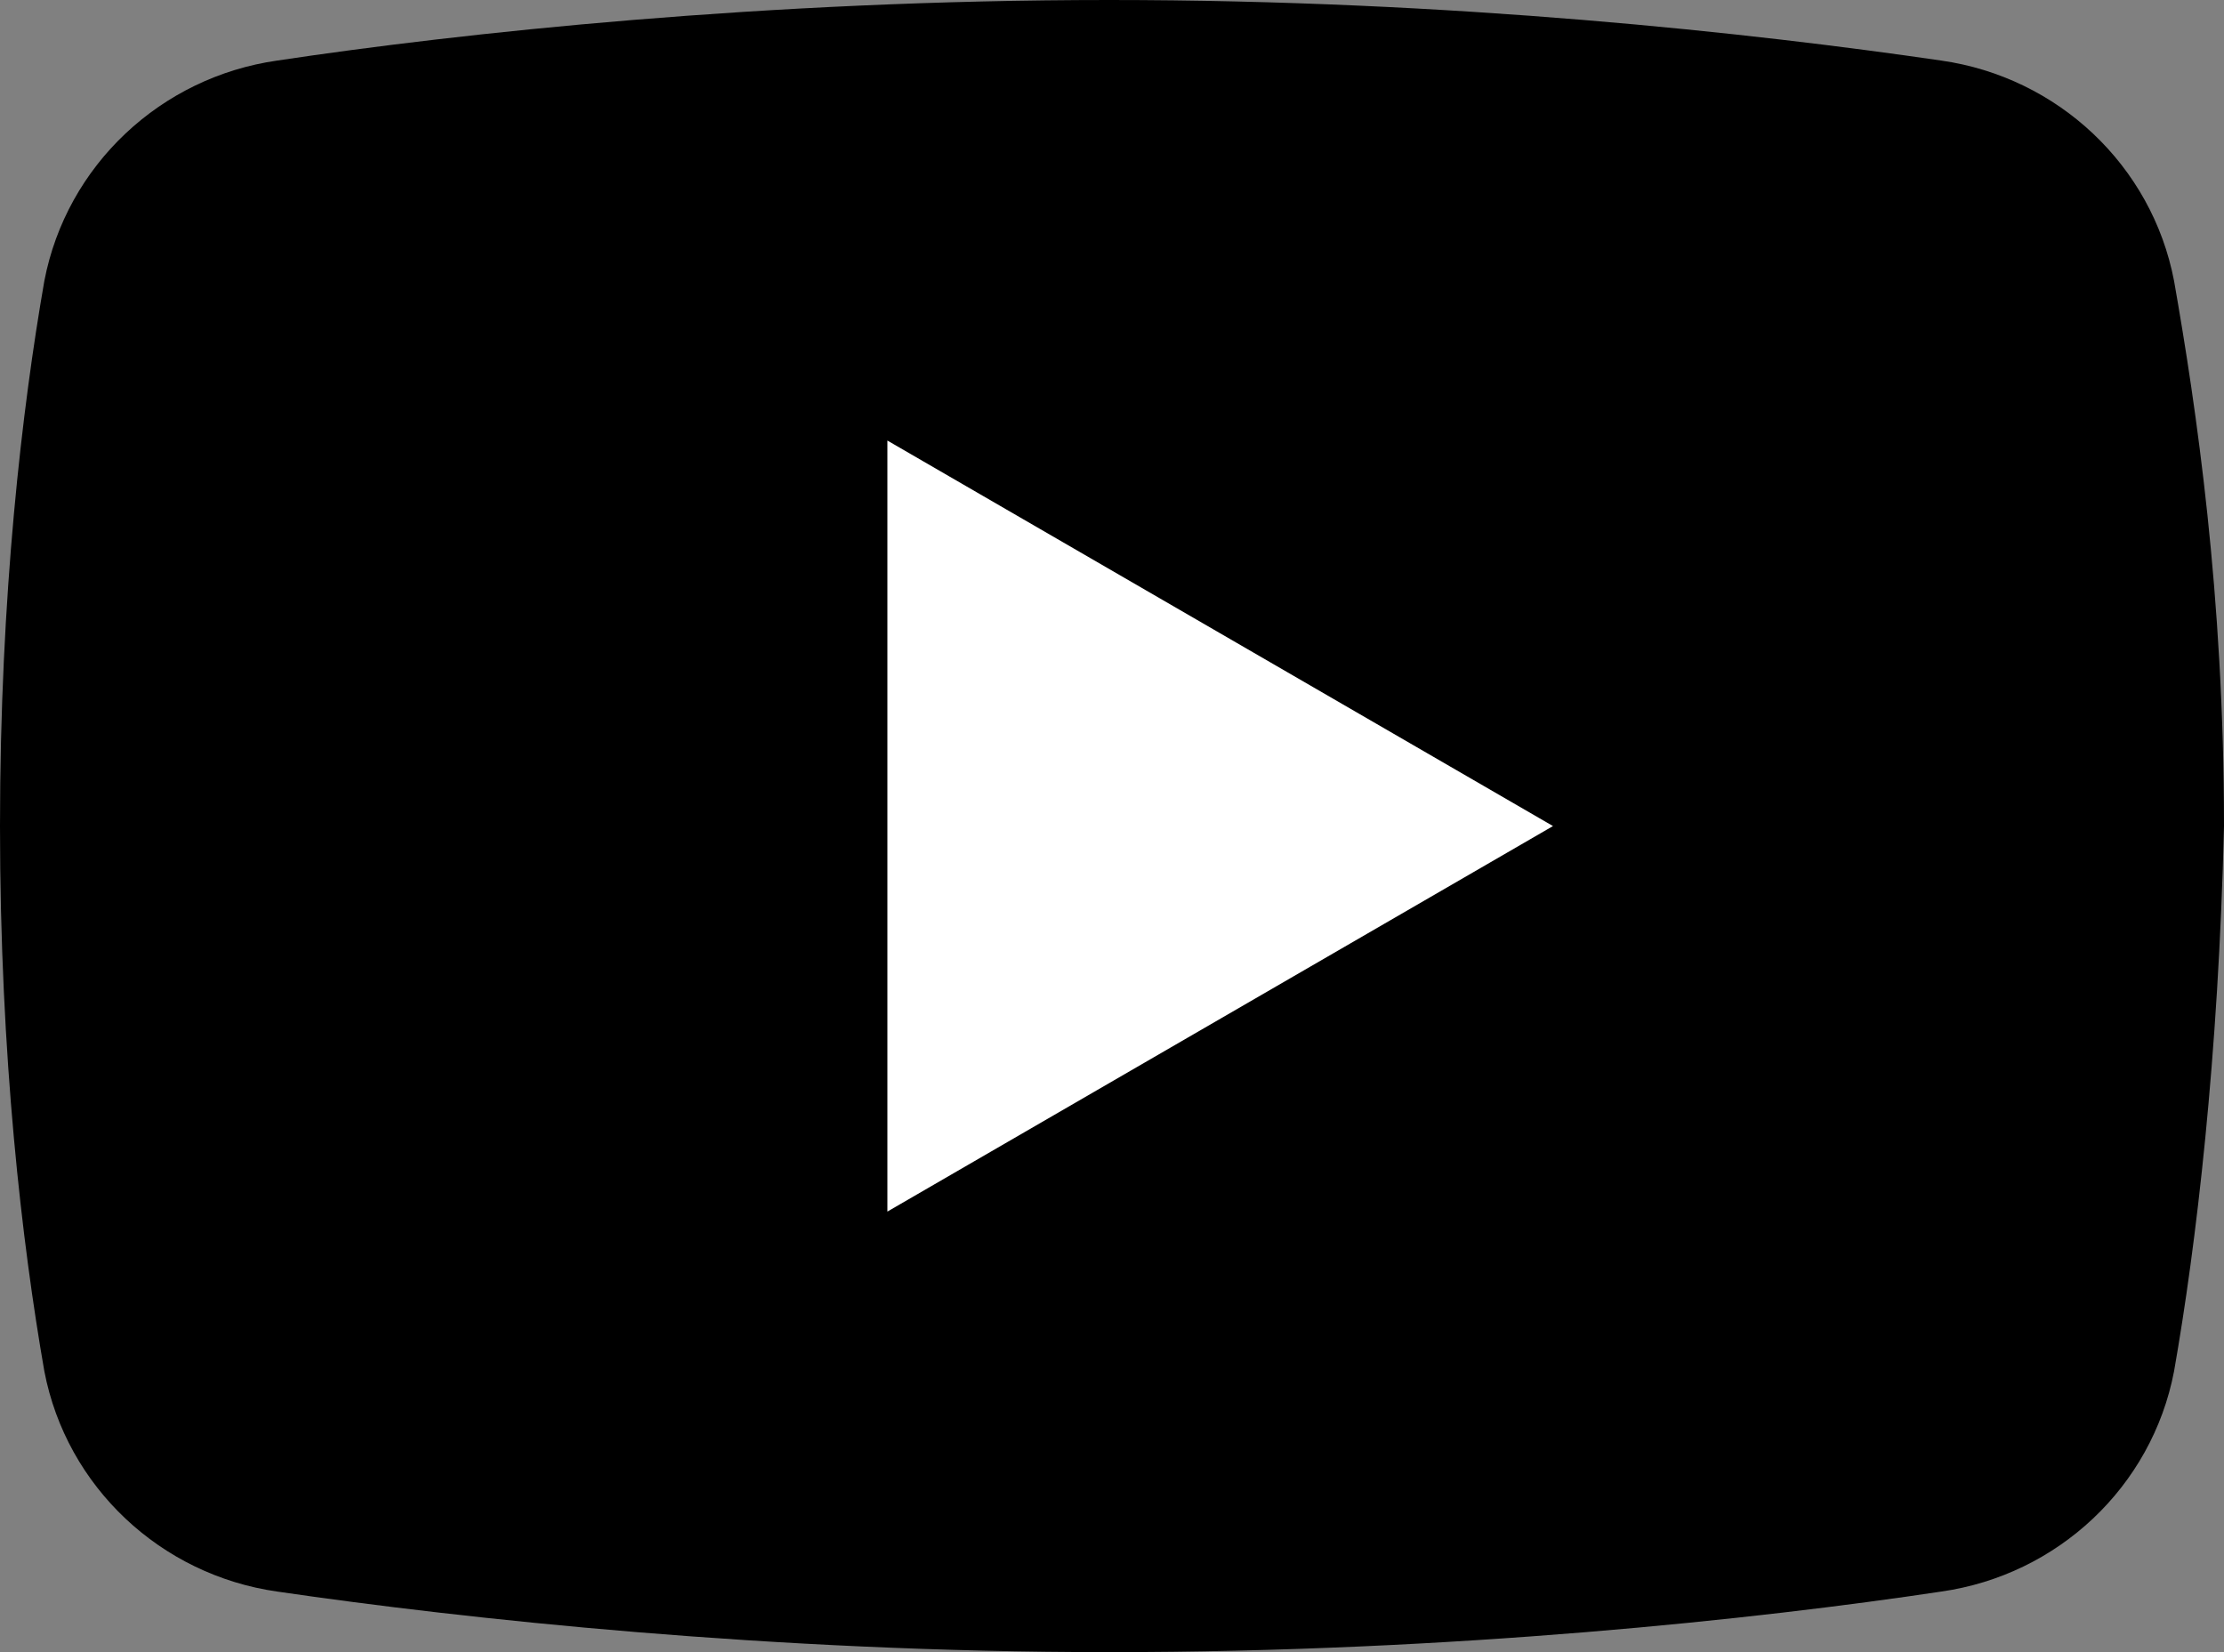
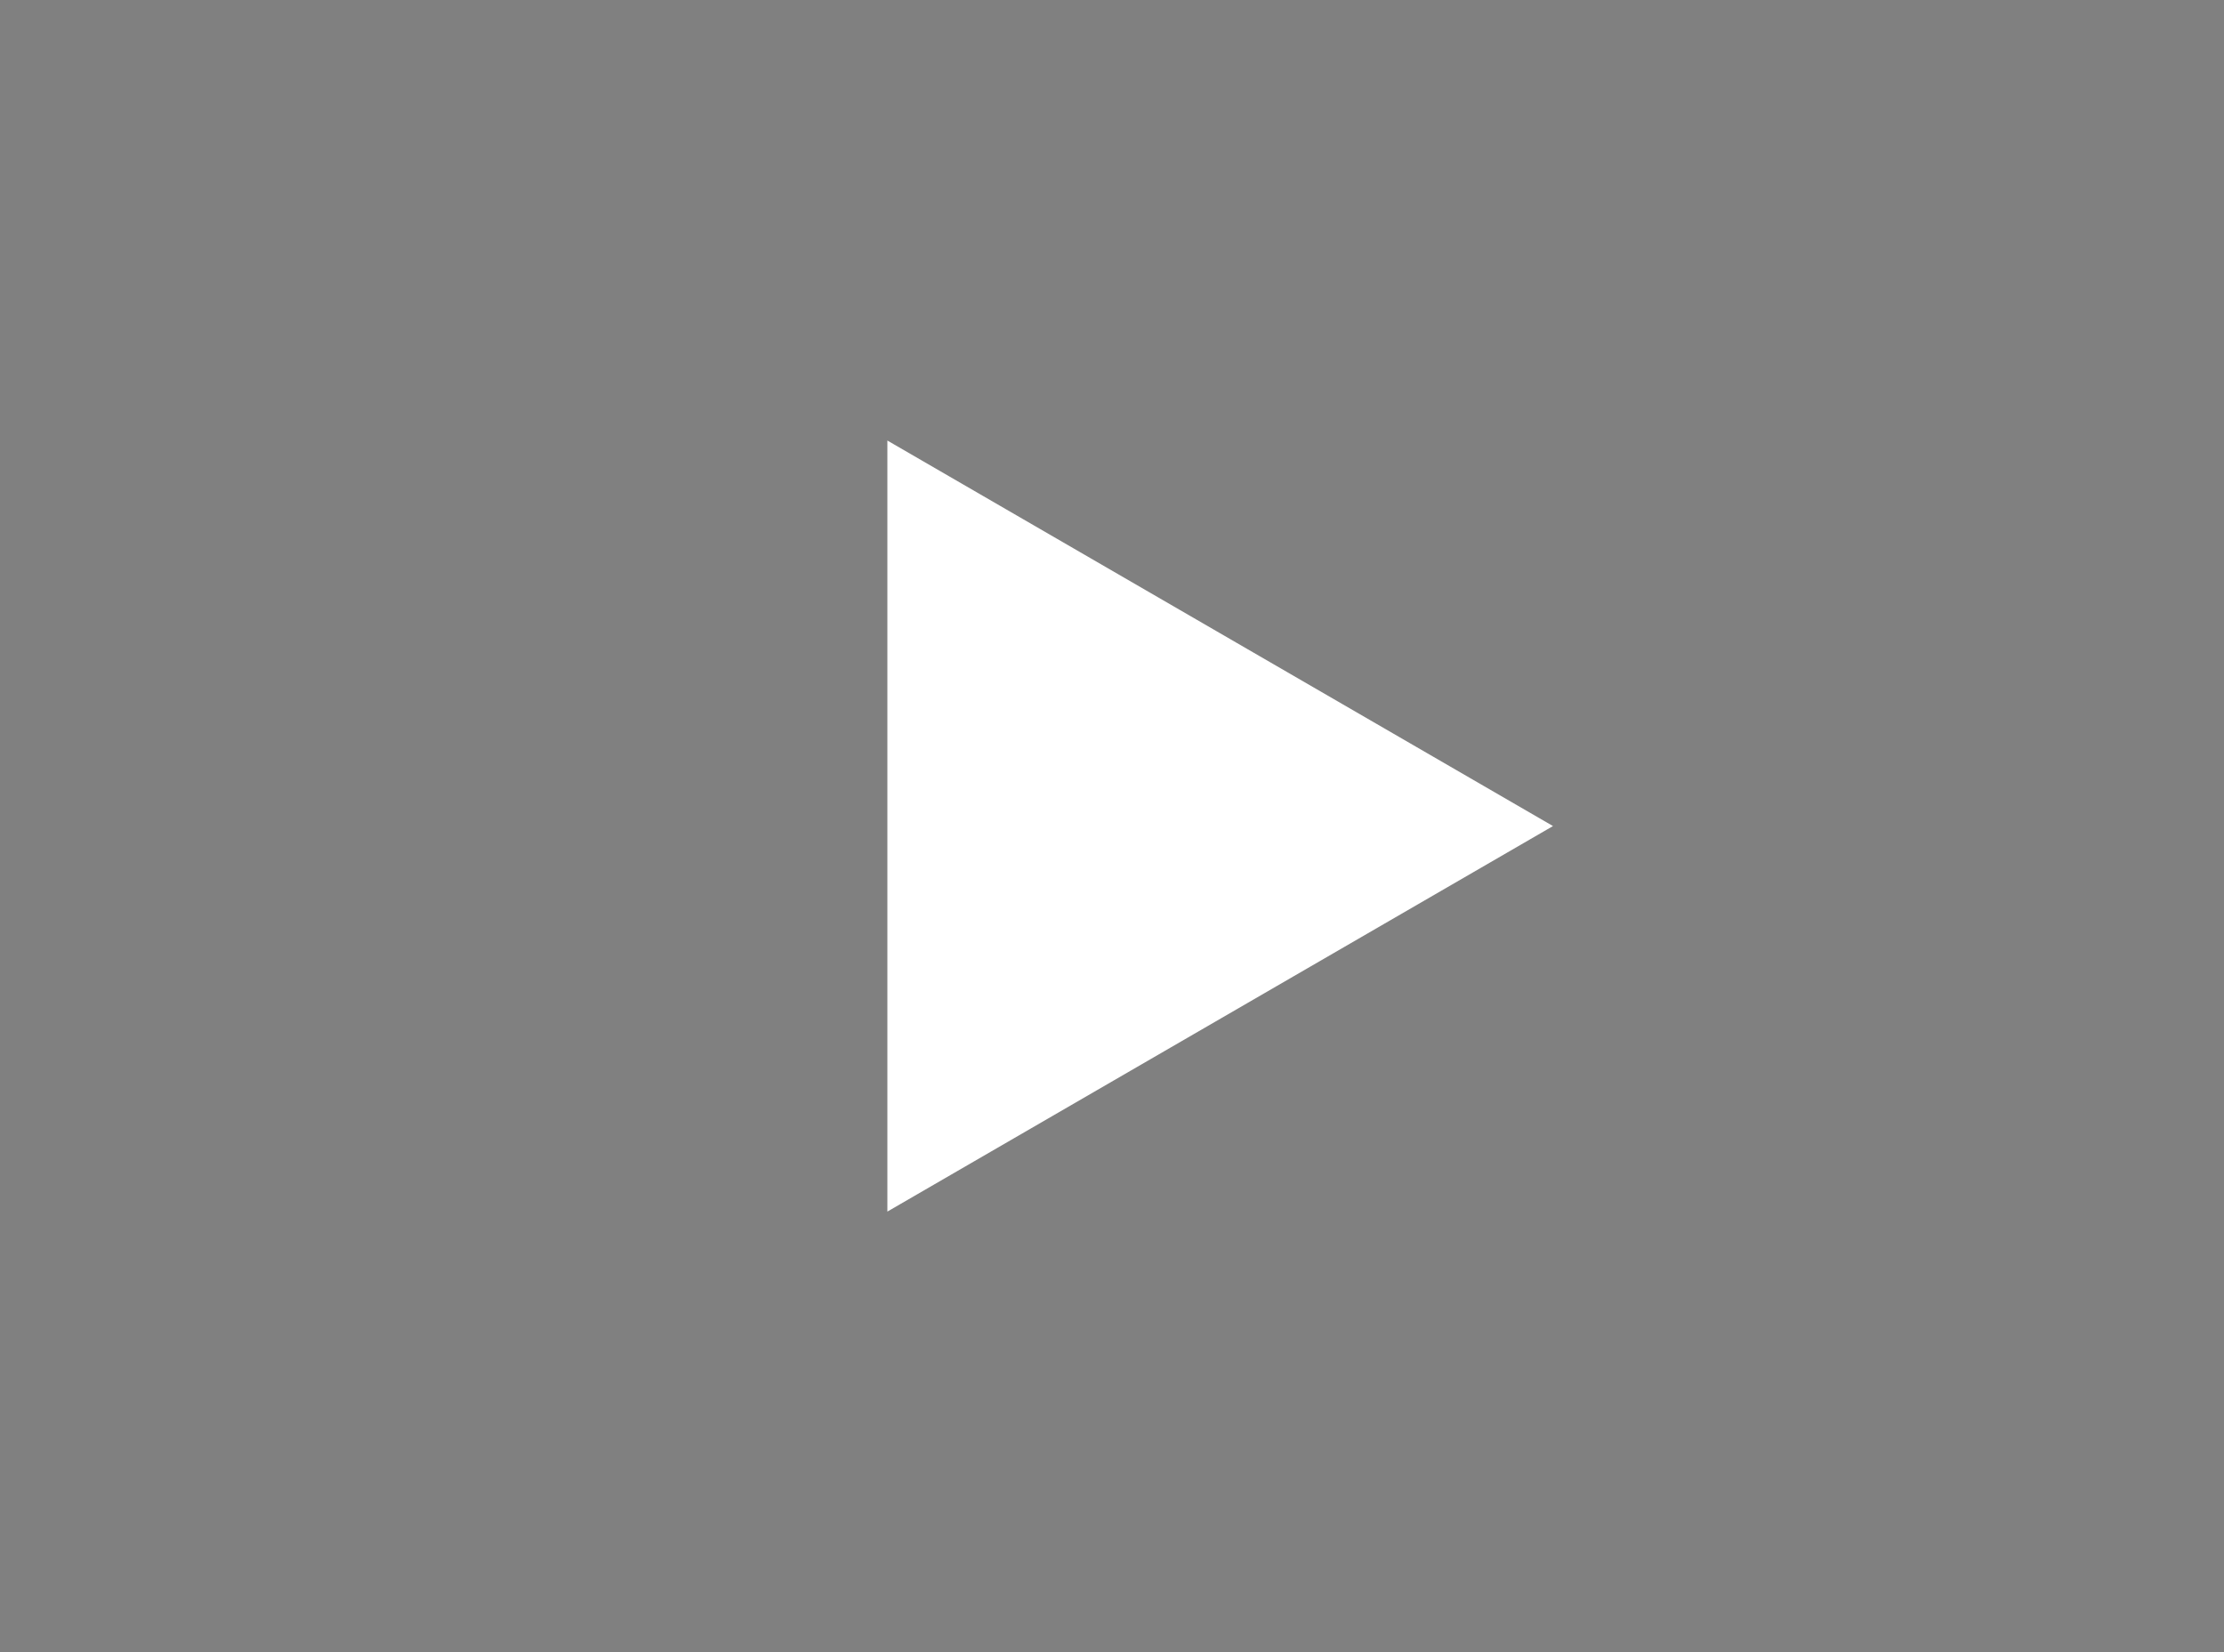
<svg xmlns="http://www.w3.org/2000/svg" width="35" height="26" viewBox="0 0 35 26">
  <rect x="0" y="0" width="35" height="26" fill="#808080" stroke="none" />
  <g fill-rule="nonzero" fill="none">
-     <path d="M34.214 21.58c-.349 1.82-1.832 3.207-3.665 3.467-2.88.433-7.681.953-13.093.953-5.324 0-10.124-.52-13.092-.953-1.833-.26-3.317-1.647-3.666-3.467C.35 19.587 0 16.64 0 13c0-3.64.35-6.587.698-8.58.35-1.82 1.833-3.207 3.666-3.467C7.244.52 12.044 0 17.456 0c5.412 0 10.125.52 13.093.953 1.833.26 3.316 1.647 3.665 3.467.35 1.993.786 4.94.786 8.58-.087 3.64-.436 6.587-.786 8.58z" fill="#000" />
    <path fill="#FFF" d="M13.965 19.067V6.933L24.44 13z" />
  </g>
</svg>